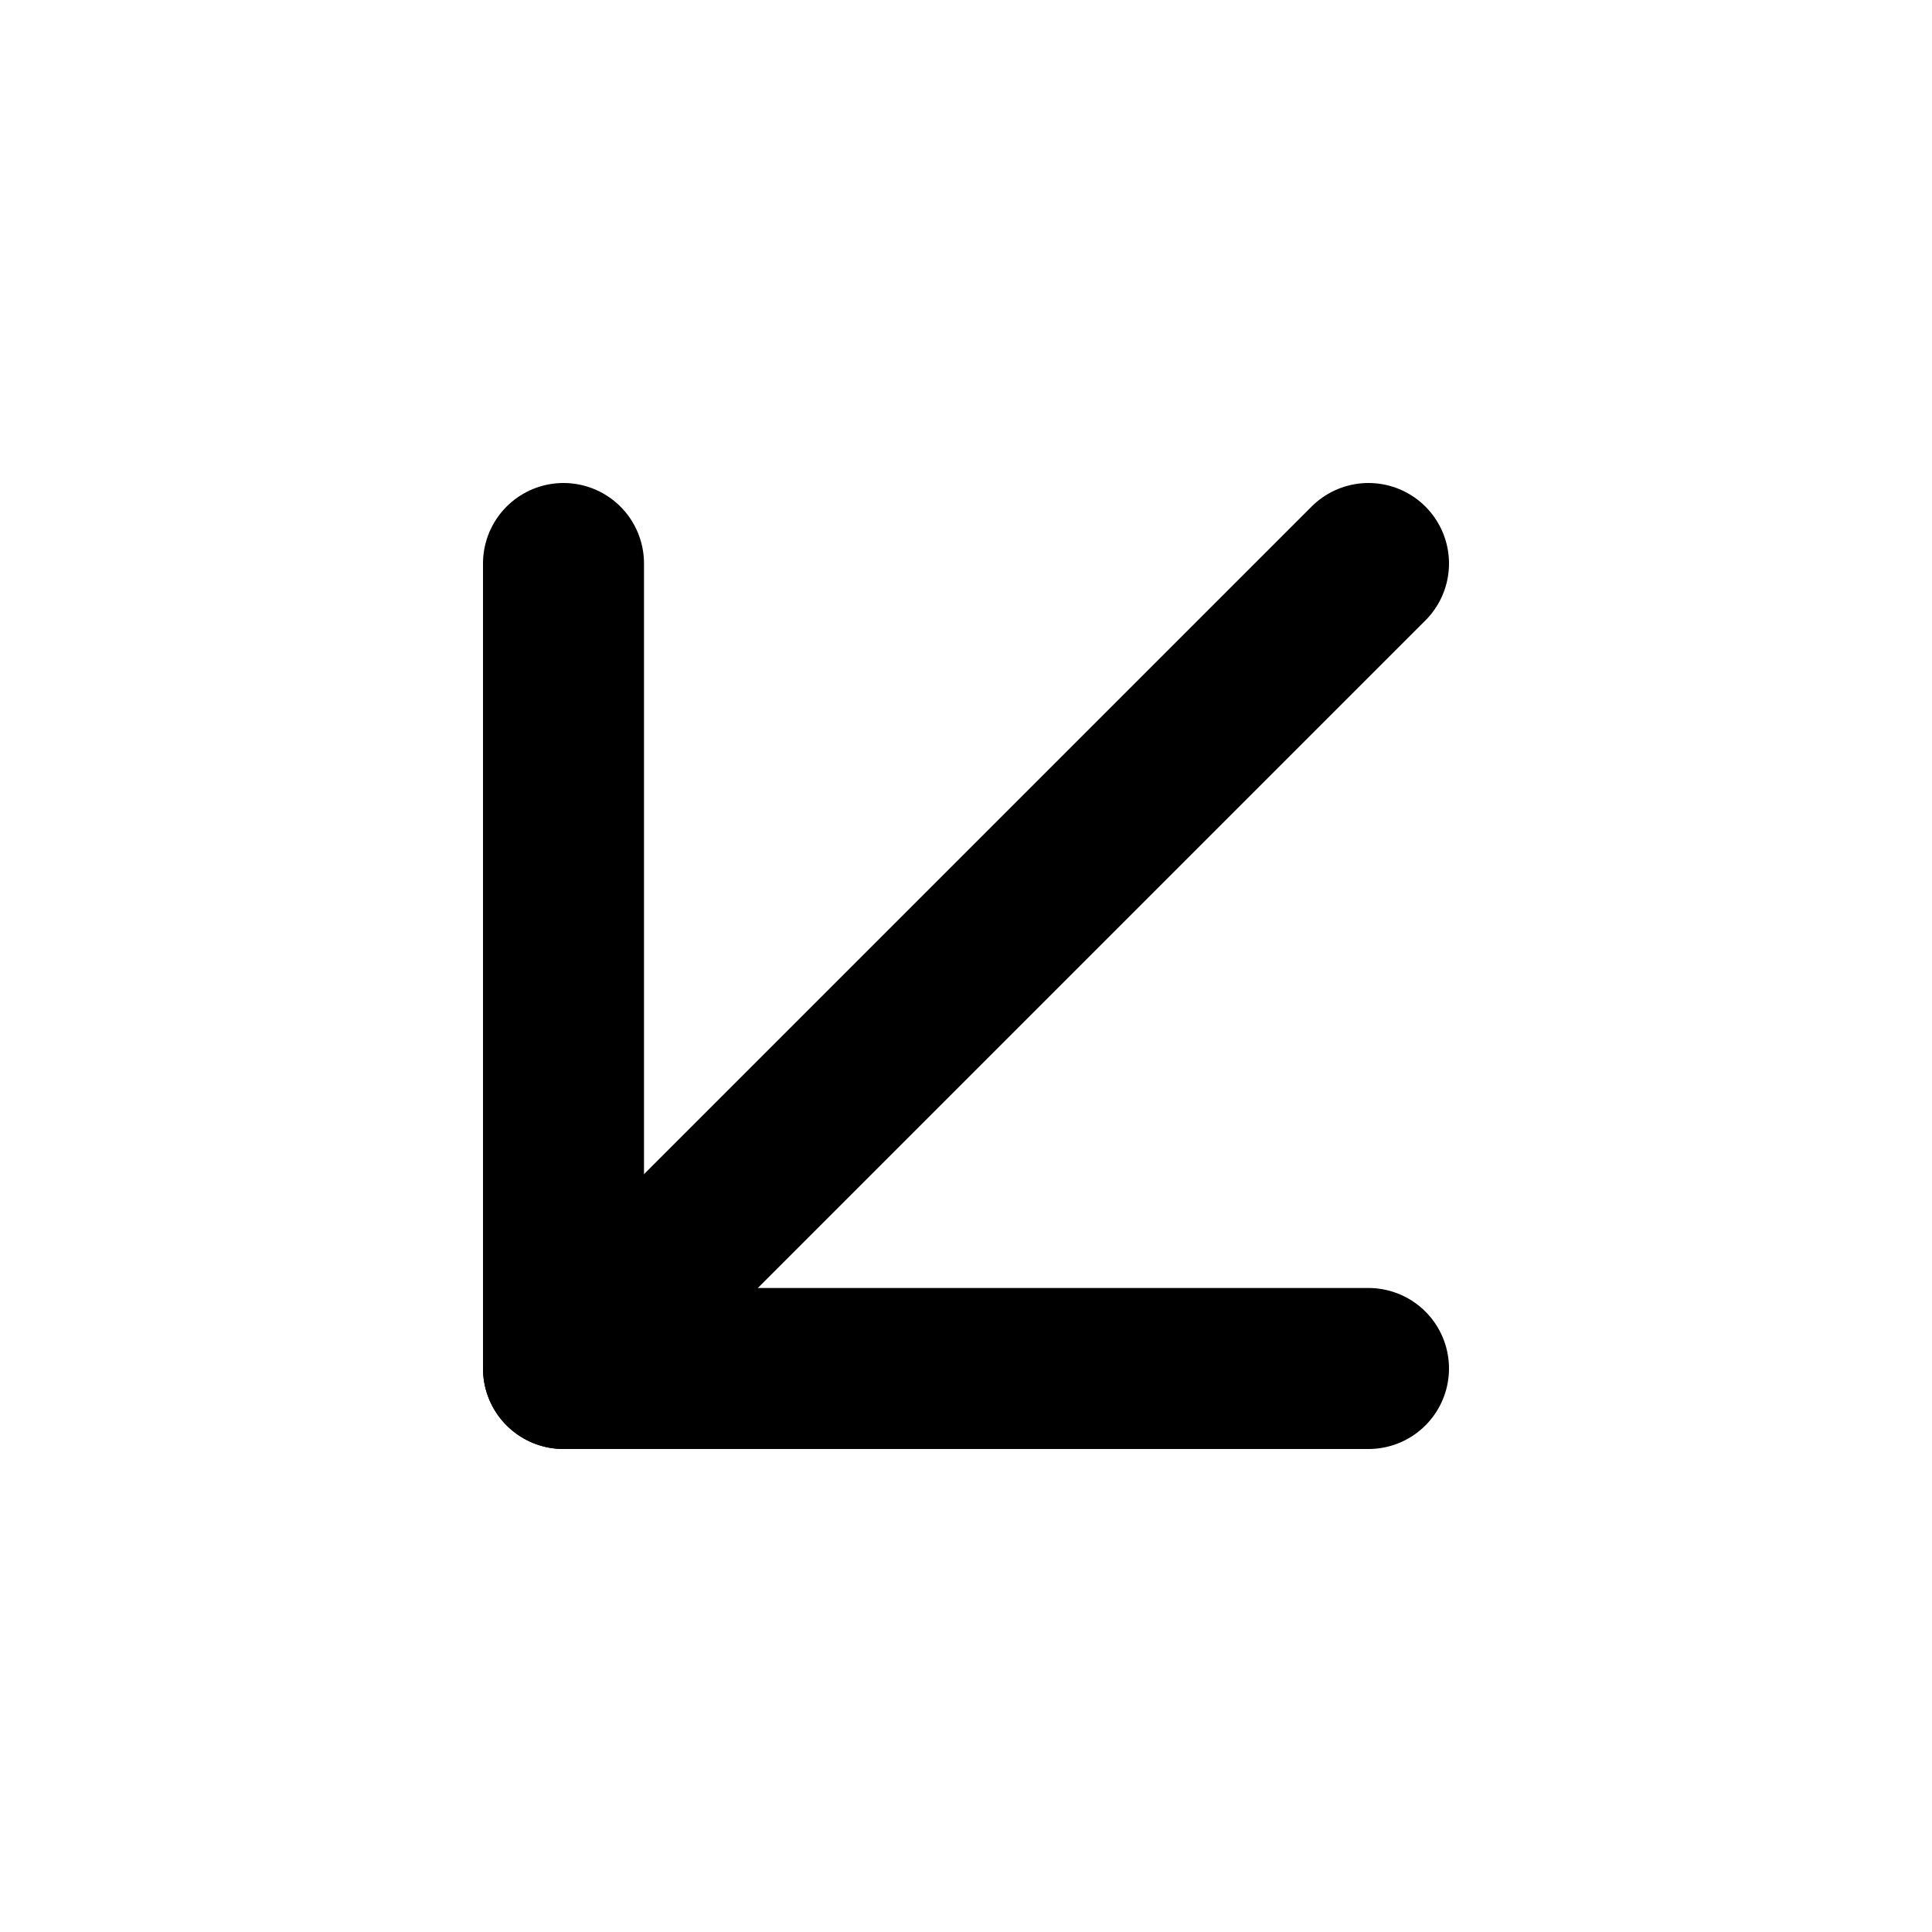
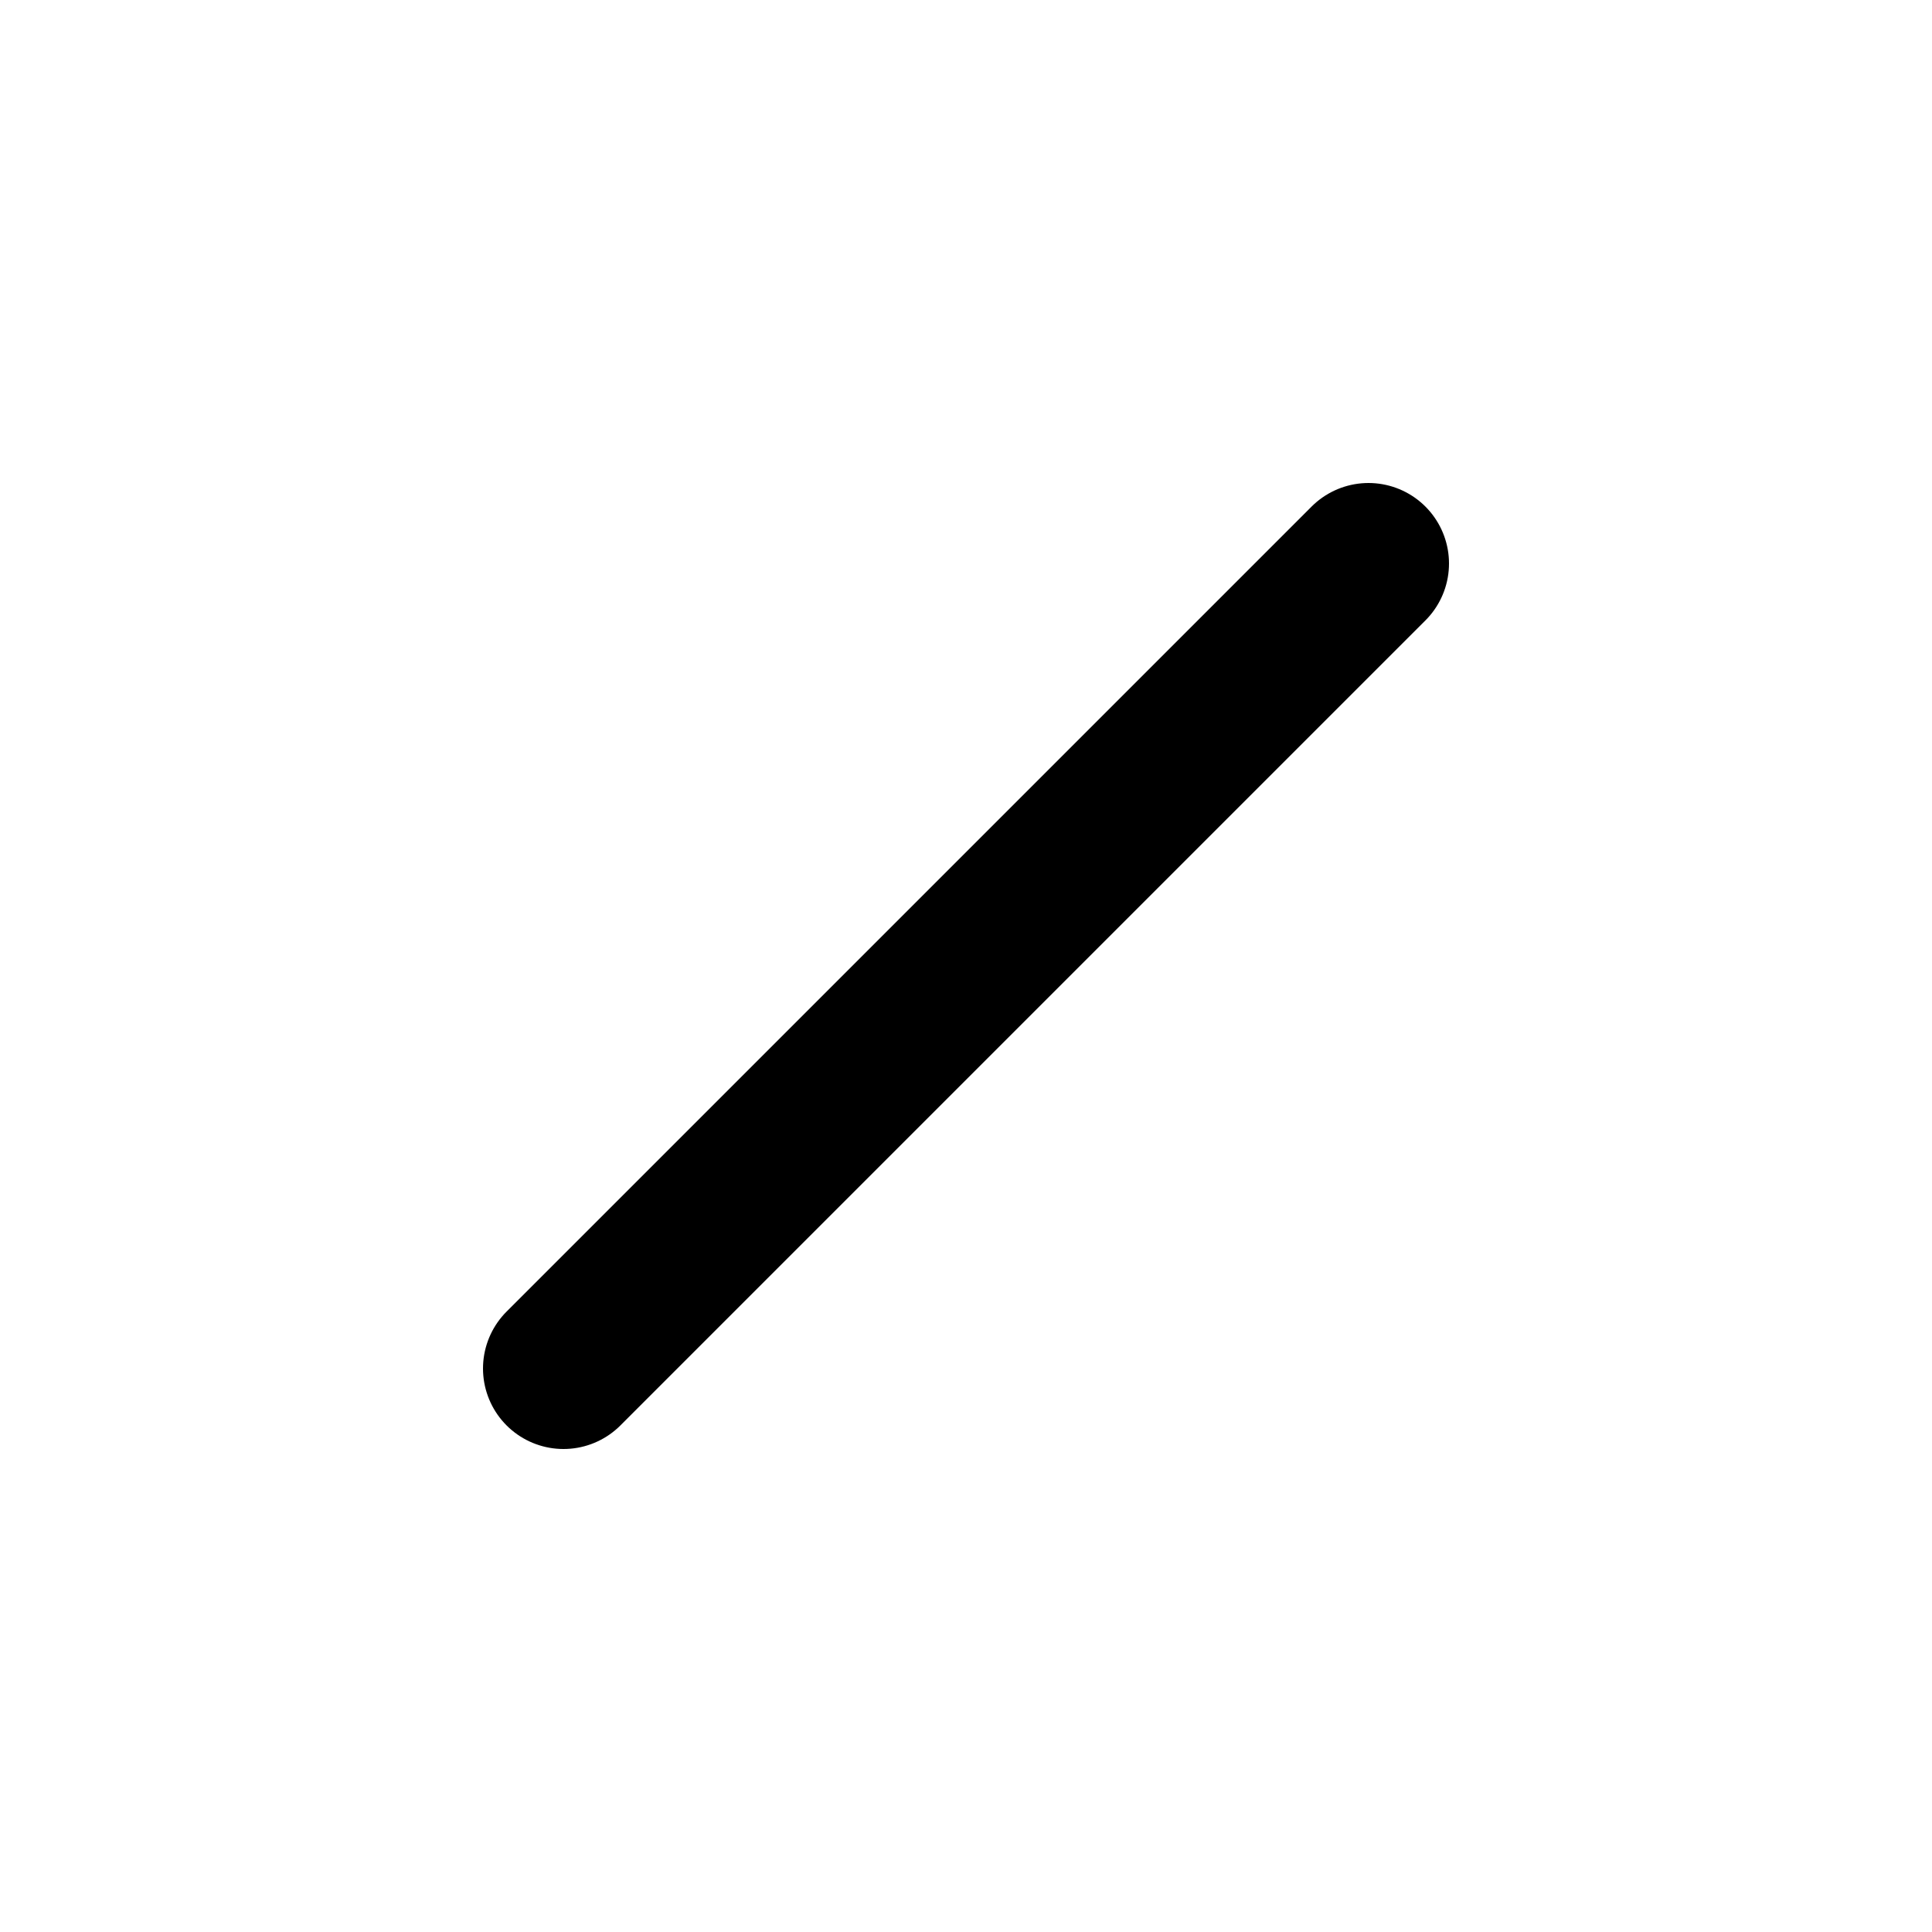
<svg xmlns="http://www.w3.org/2000/svg" width="24" height="24" viewBox="0 0 24 24" fill="none" stroke="currentColor" stroke-width="2" stroke-linecap="round" stroke-linejoin="round">
  <line x1="17" x2="7" y1="7" y2="17" />
-   <polyline points="17 17 7 17 7 7" />
</svg>